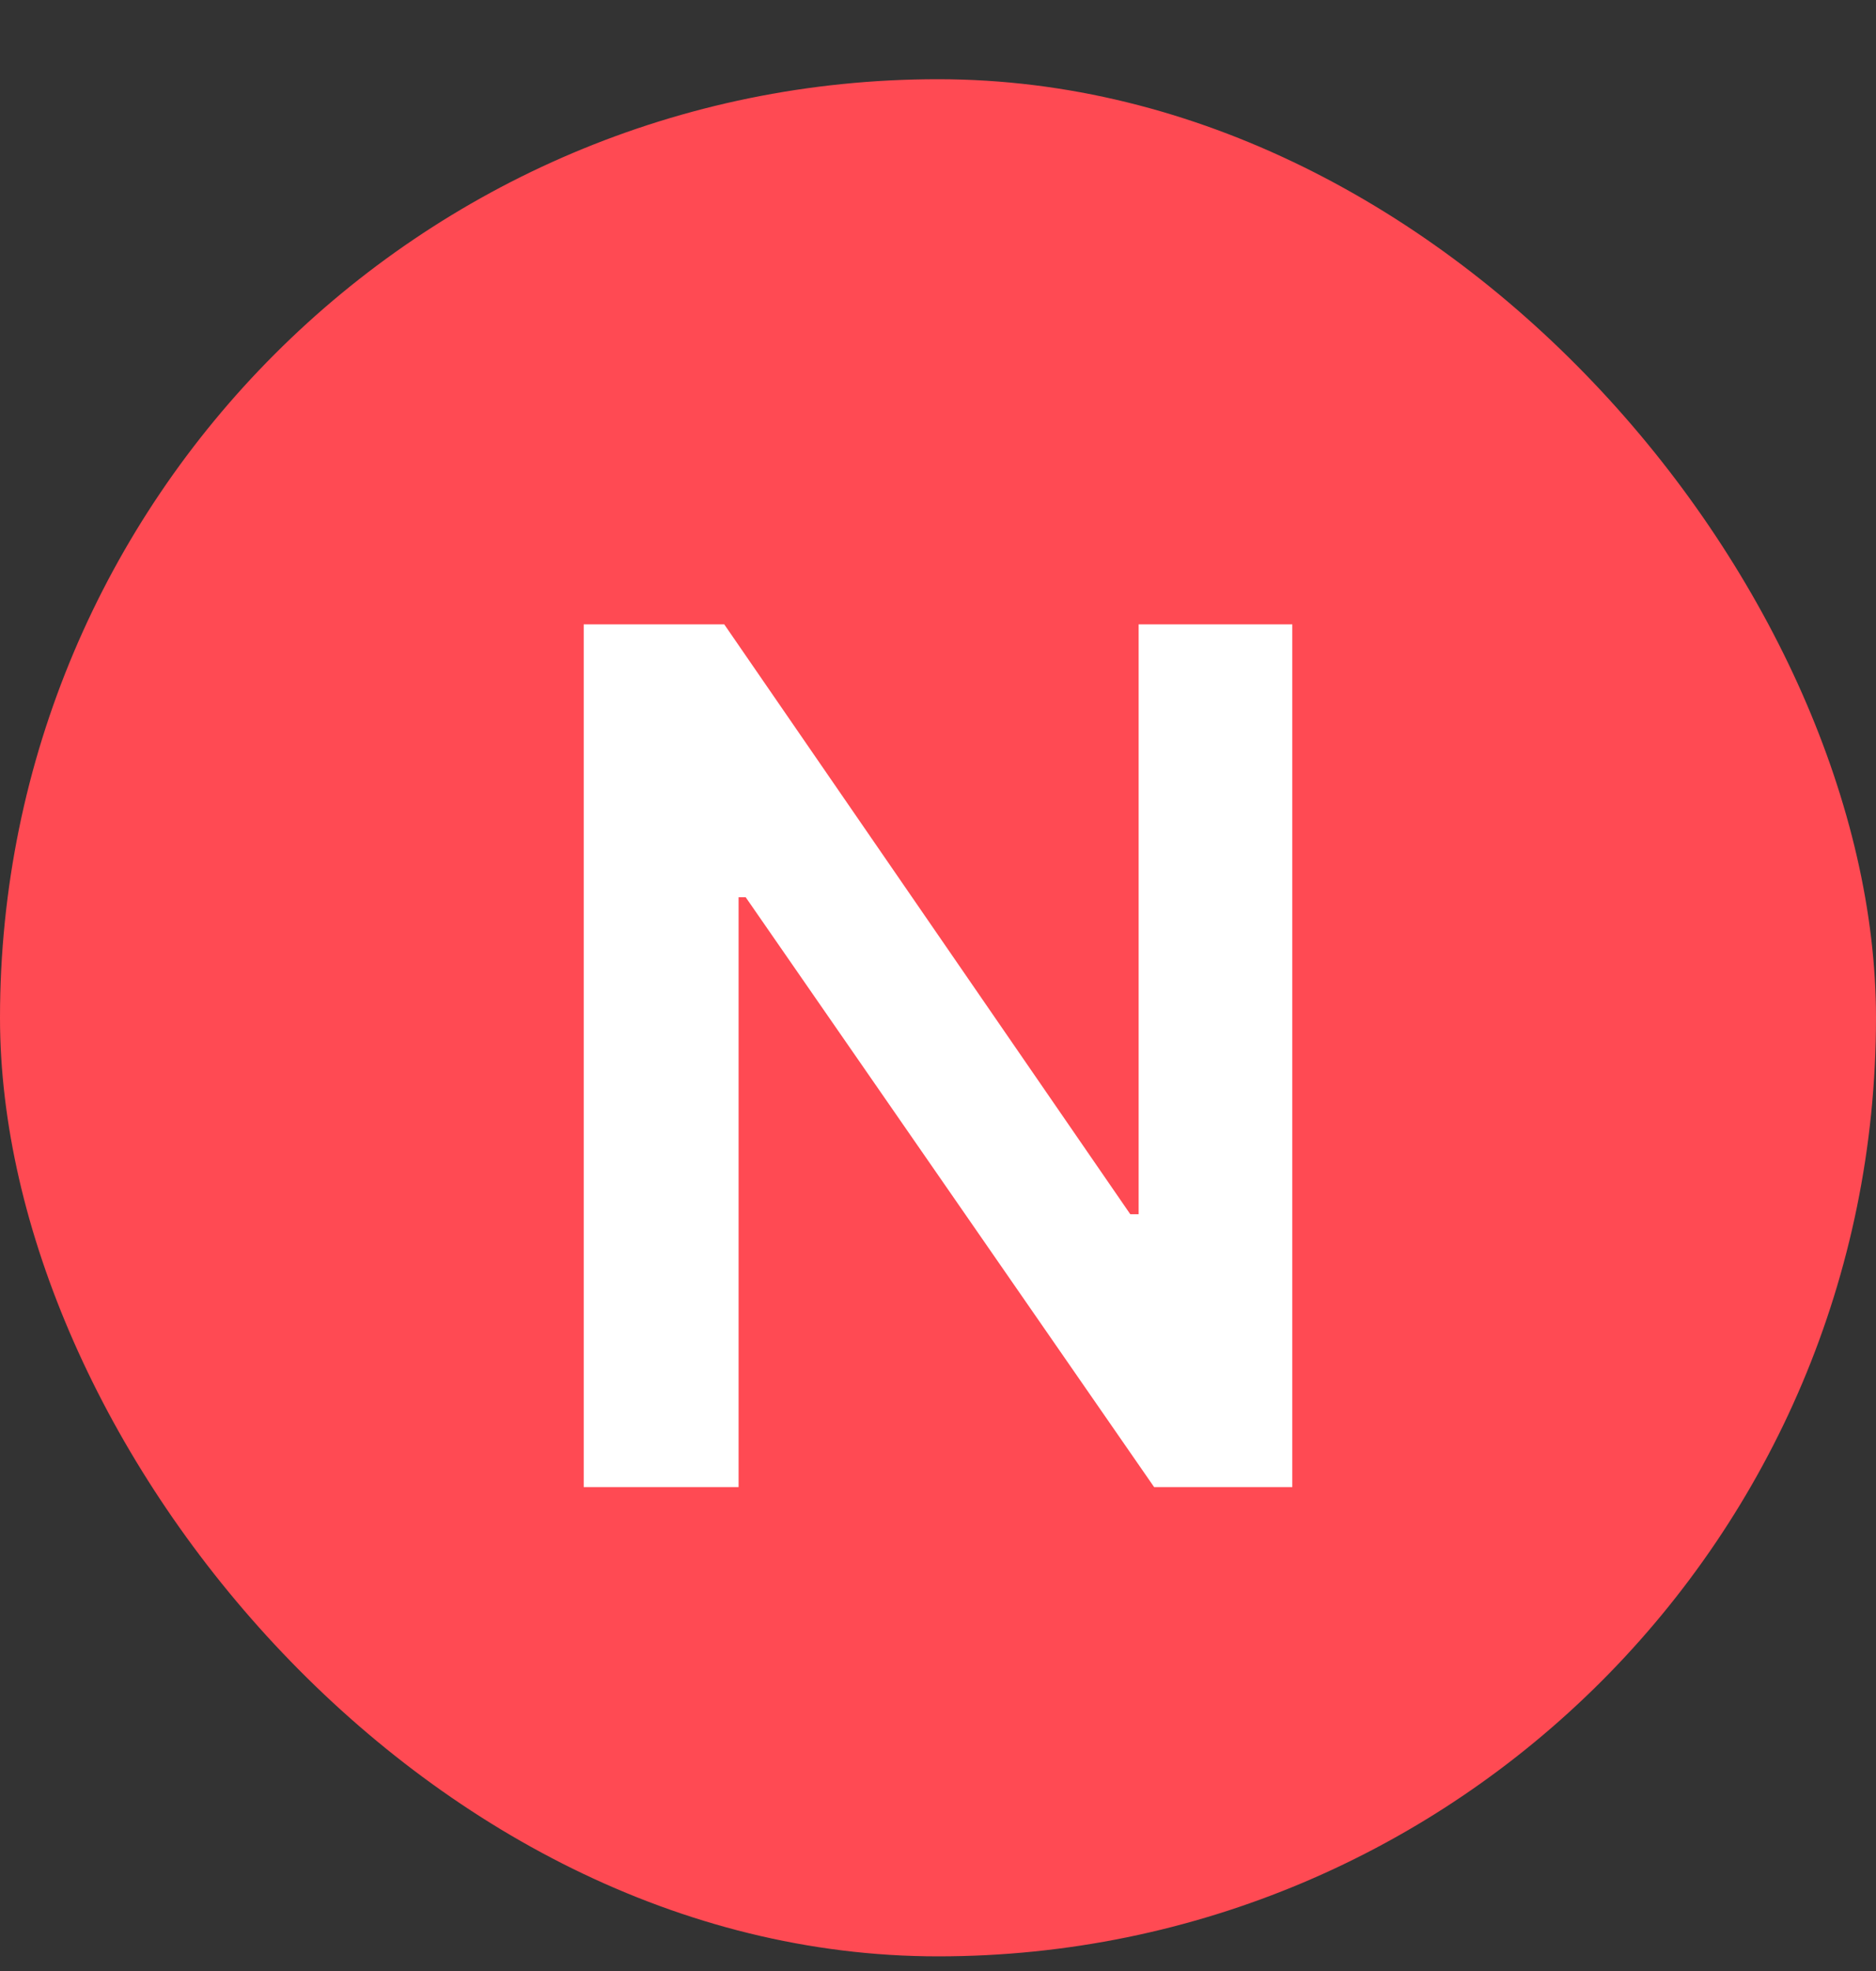
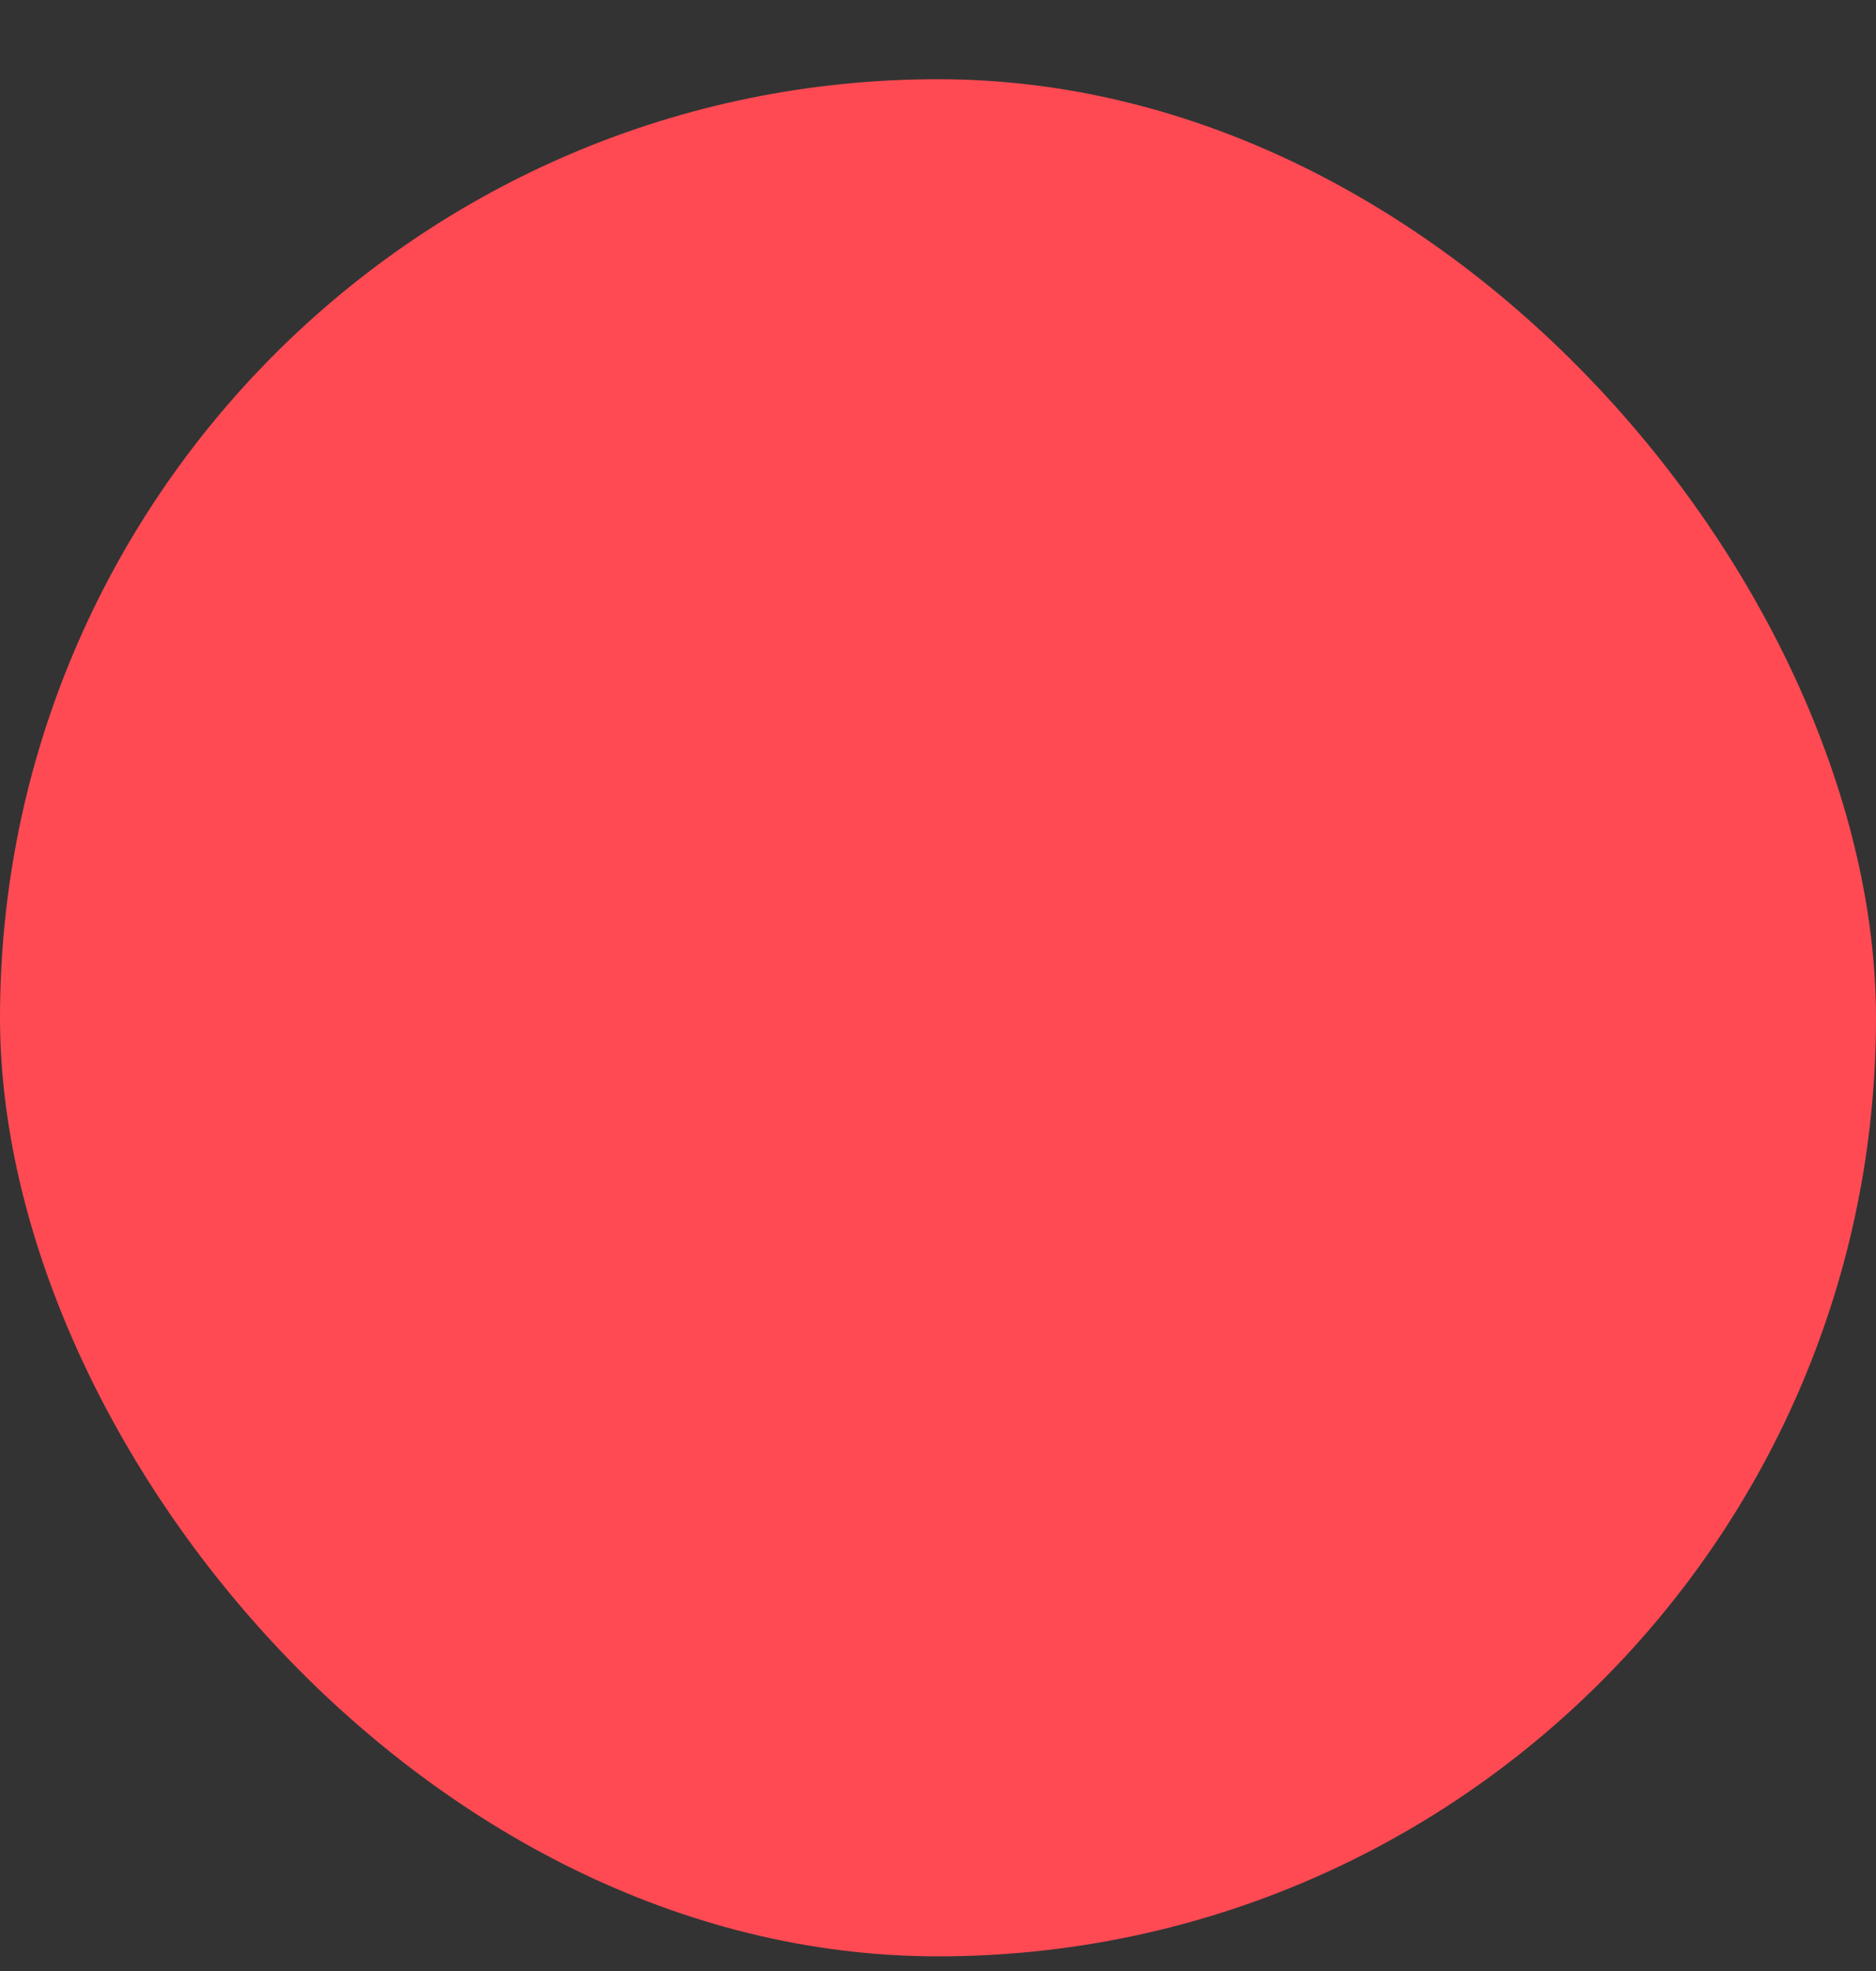
<svg xmlns="http://www.w3.org/2000/svg" width="20" height="21" viewBox="0 0 20 21" fill="none">
  <rect x="0" y="0" width="20" height="21" fill="#333333" stroke="none" />
  <rect y="0.844" width="20" height="20" rx="10" fill="#FF4A53" />
-   <path d="M13.777 6.652V15.844H12.304L7.95 9.56H7.874V15.844H6.223V6.652H7.721L12.05 12.937H12.139V6.652H13.777Z" fill="white" />
</svg>